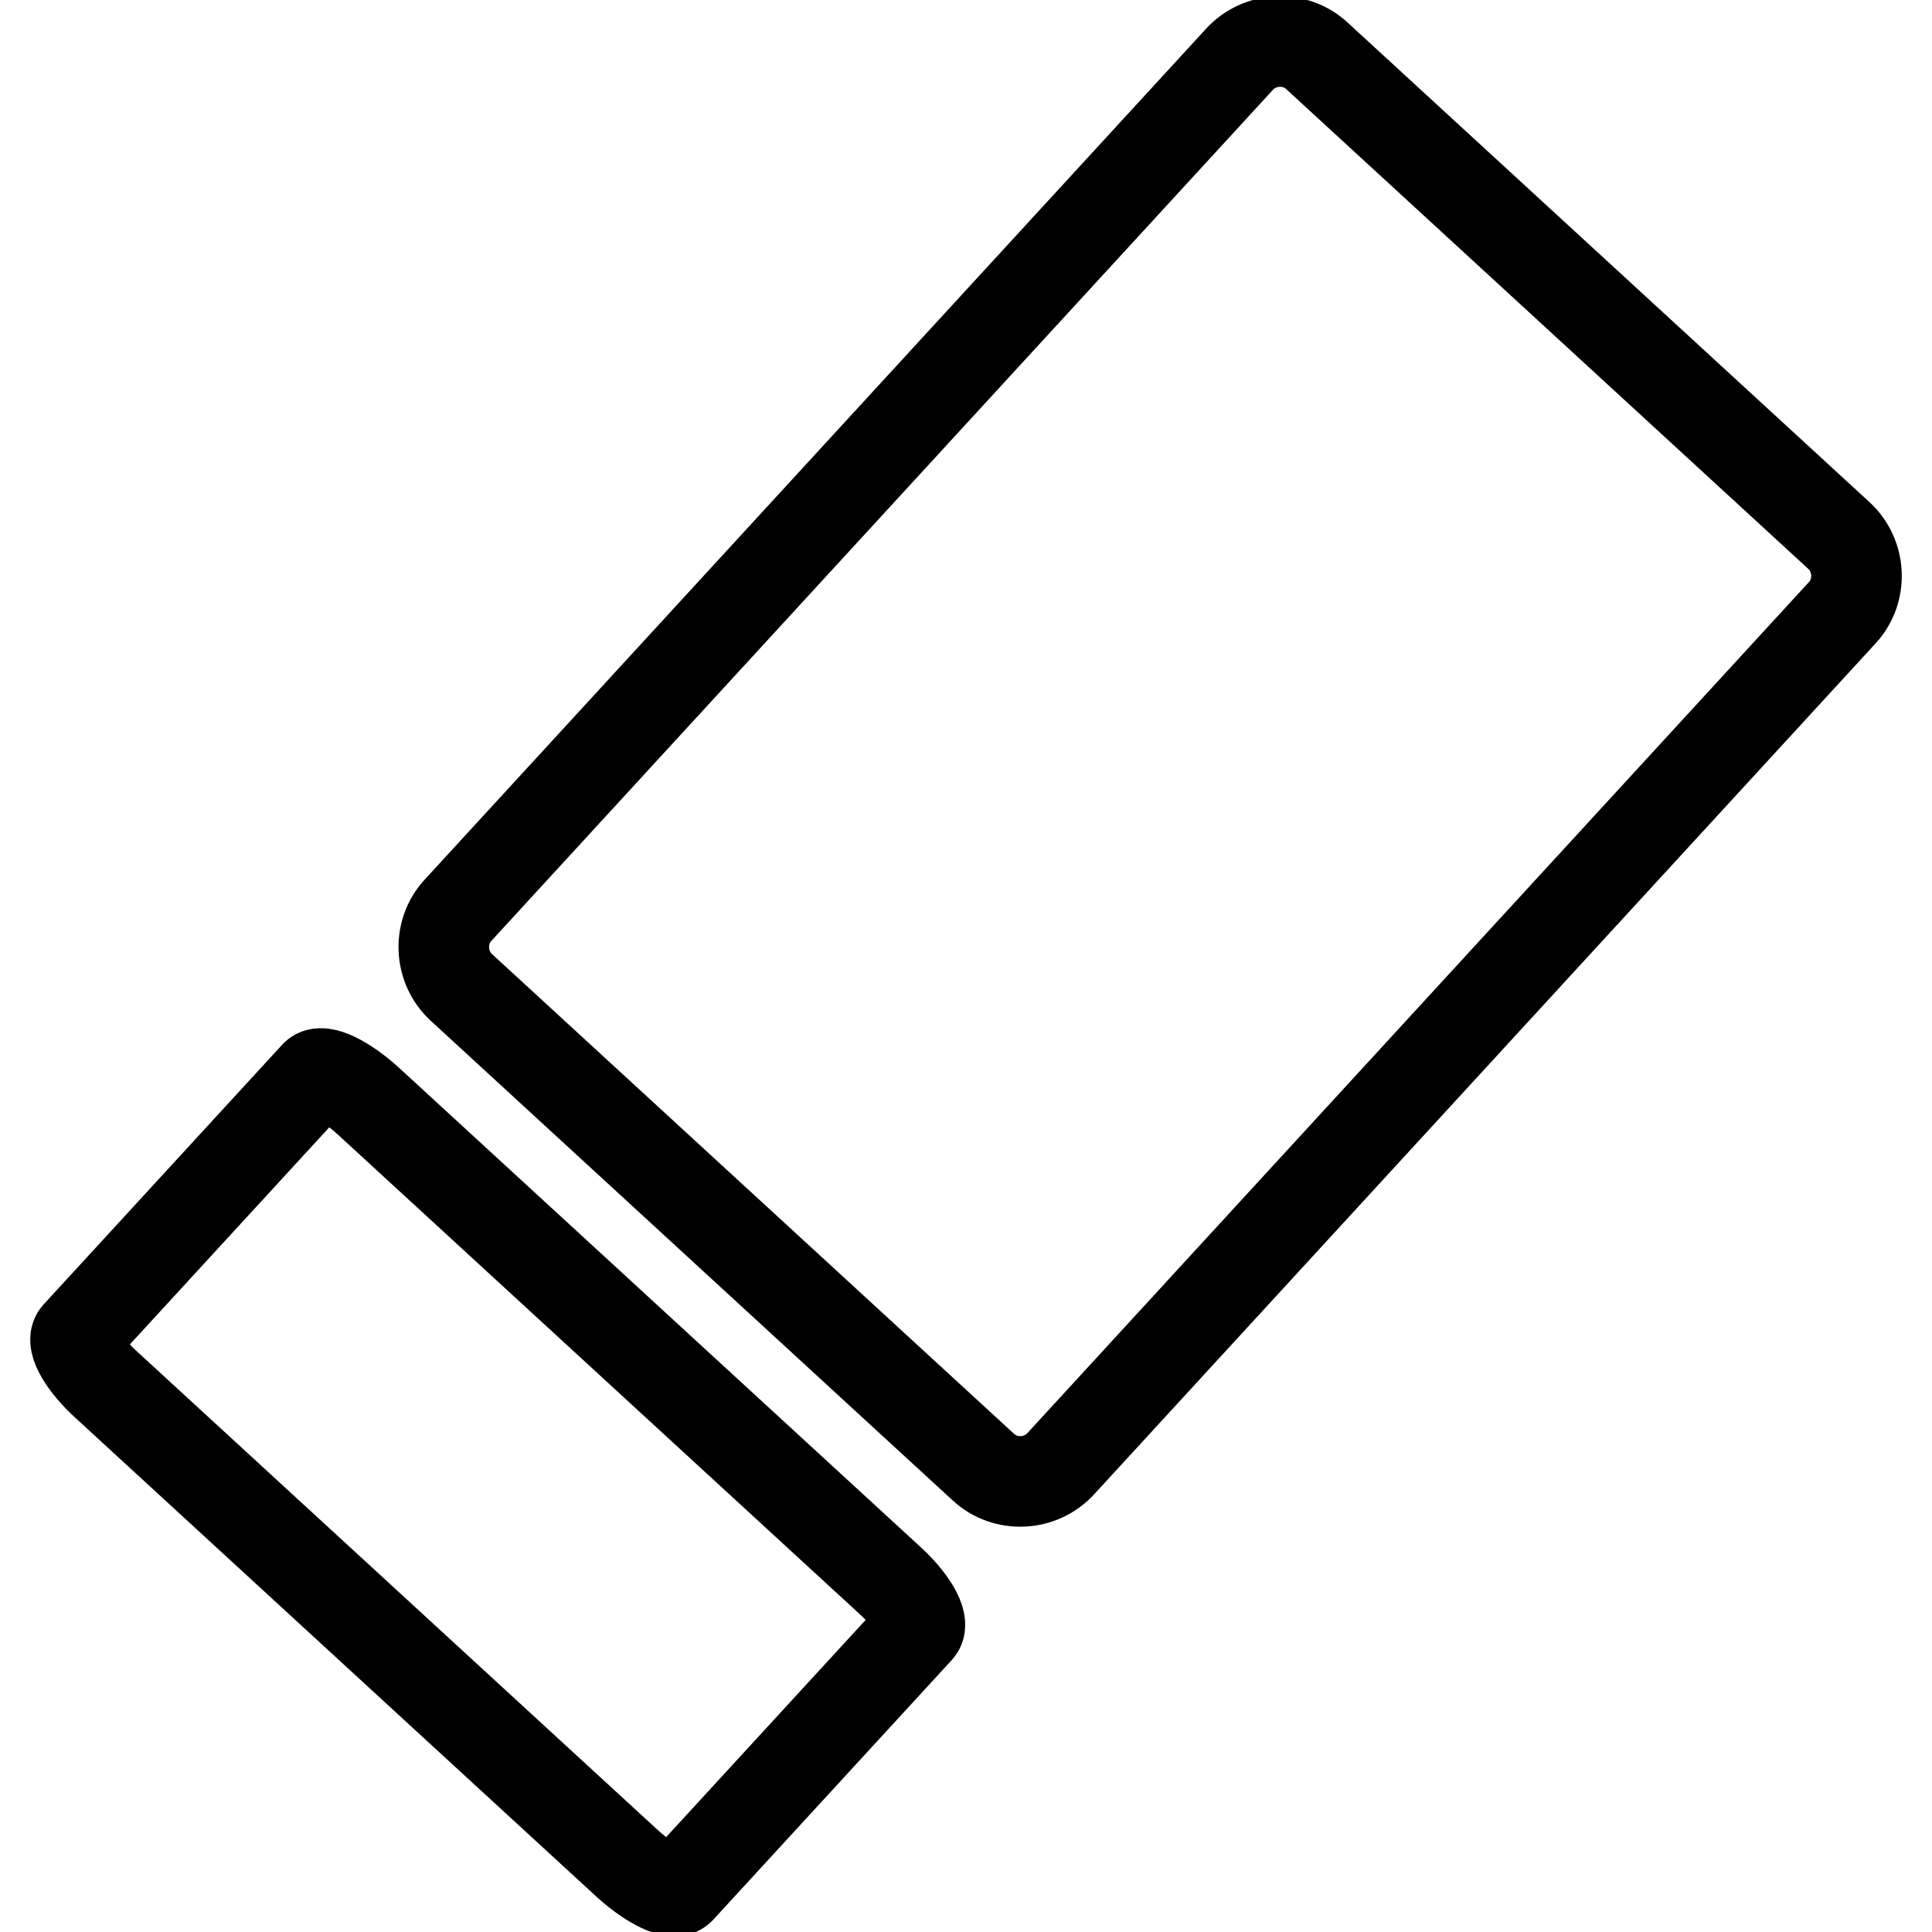
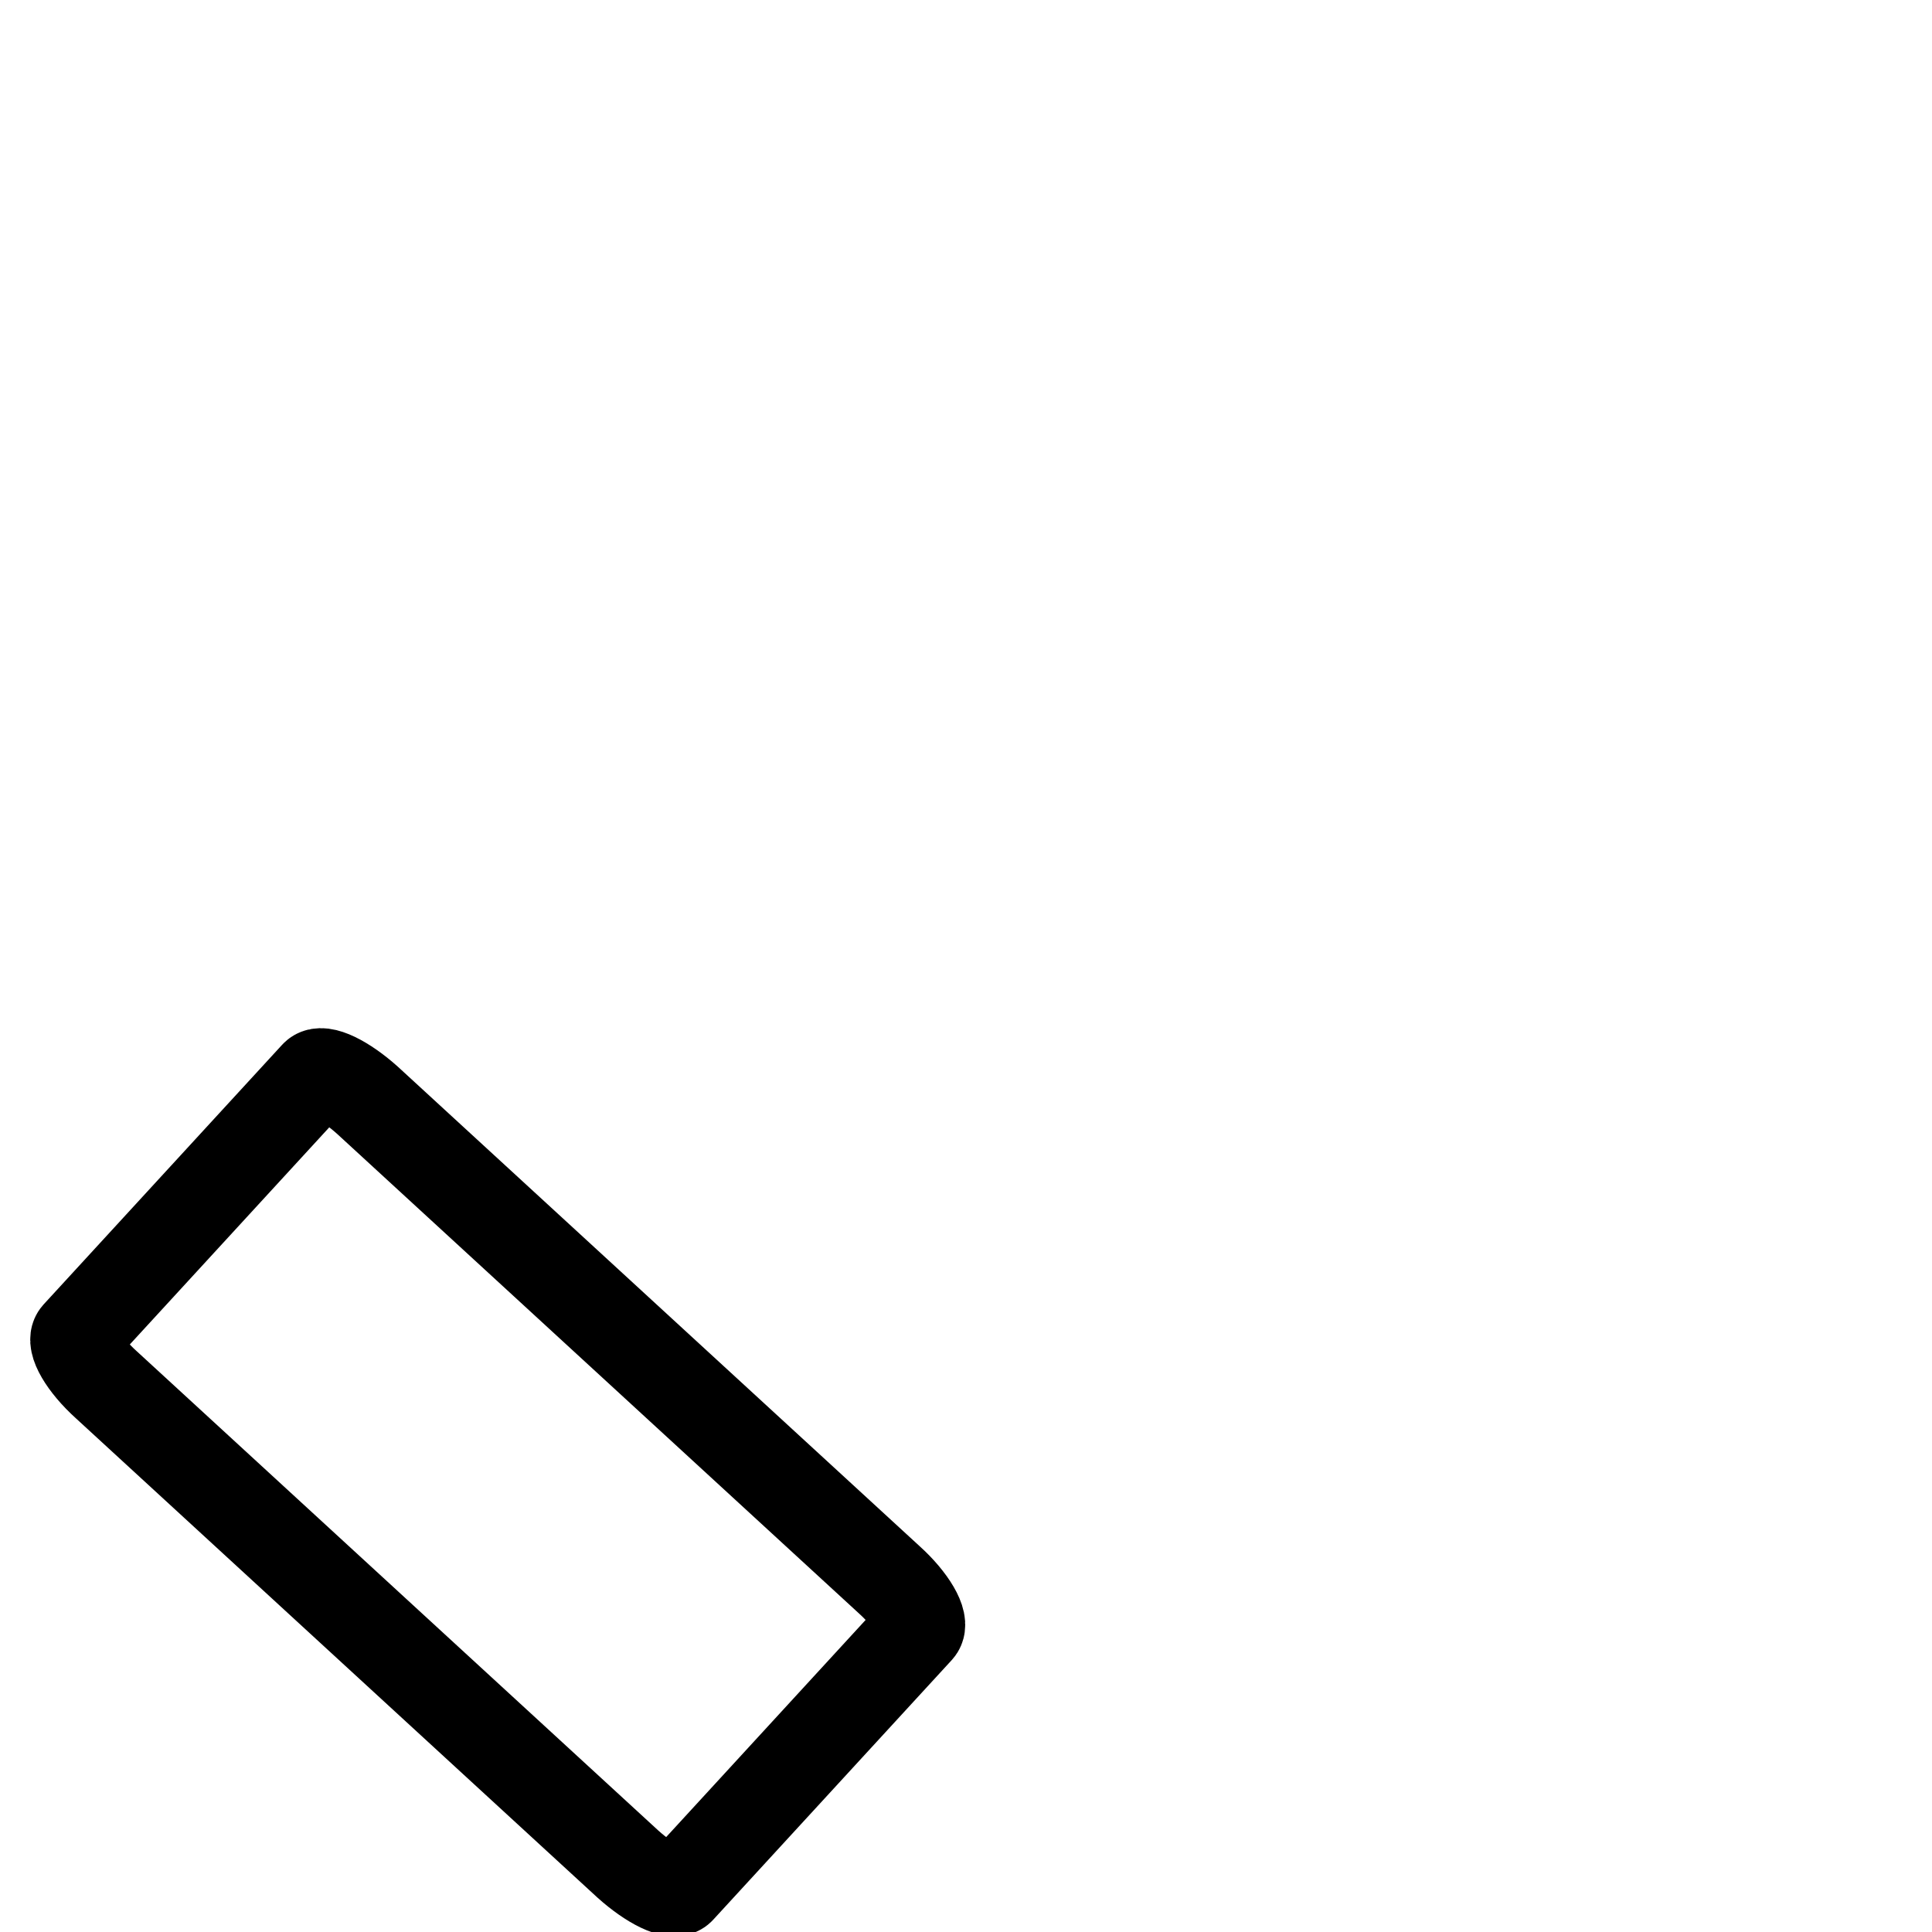
<svg xmlns="http://www.w3.org/2000/svg" version="1.1" x="0px" y="0px" viewBox="0 0 256 256" enable-background="new 0 0 256 256" xml:space="preserve">
  <g>
    <g>
-       <path stroke-width="12" fill-opacity="0" stroke="#000000" d="M140.6,193.9c-2.7,3-7.4,3.2-10.3,0.5l-69.1-63.5c-3-2.7-3.2-7.4-0.5-10.3L164.2,7.9c2.7-3,7.4-3.2,10.3-0.5l69.1,63.5c3,2.7,3.2,7.4,0.5,10.3L140.6,193.9z" />
      <path stroke-width="12" fill-opacity="0" stroke="#000000" d="M90.1,250.3c-0.8,0.9-3.9-0.6-6.9-3.3l-69.1-63.5c-3-2.7-4.7-5.7-3.9-6.6l31.6-34.4c0.8-0.9,3.9,0.6,6.9,3.3l69.1,63.5c3,2.7,4.7,5.7,3.9,6.6L90.1,250.3z" />
    </g>
  </g>
</svg>